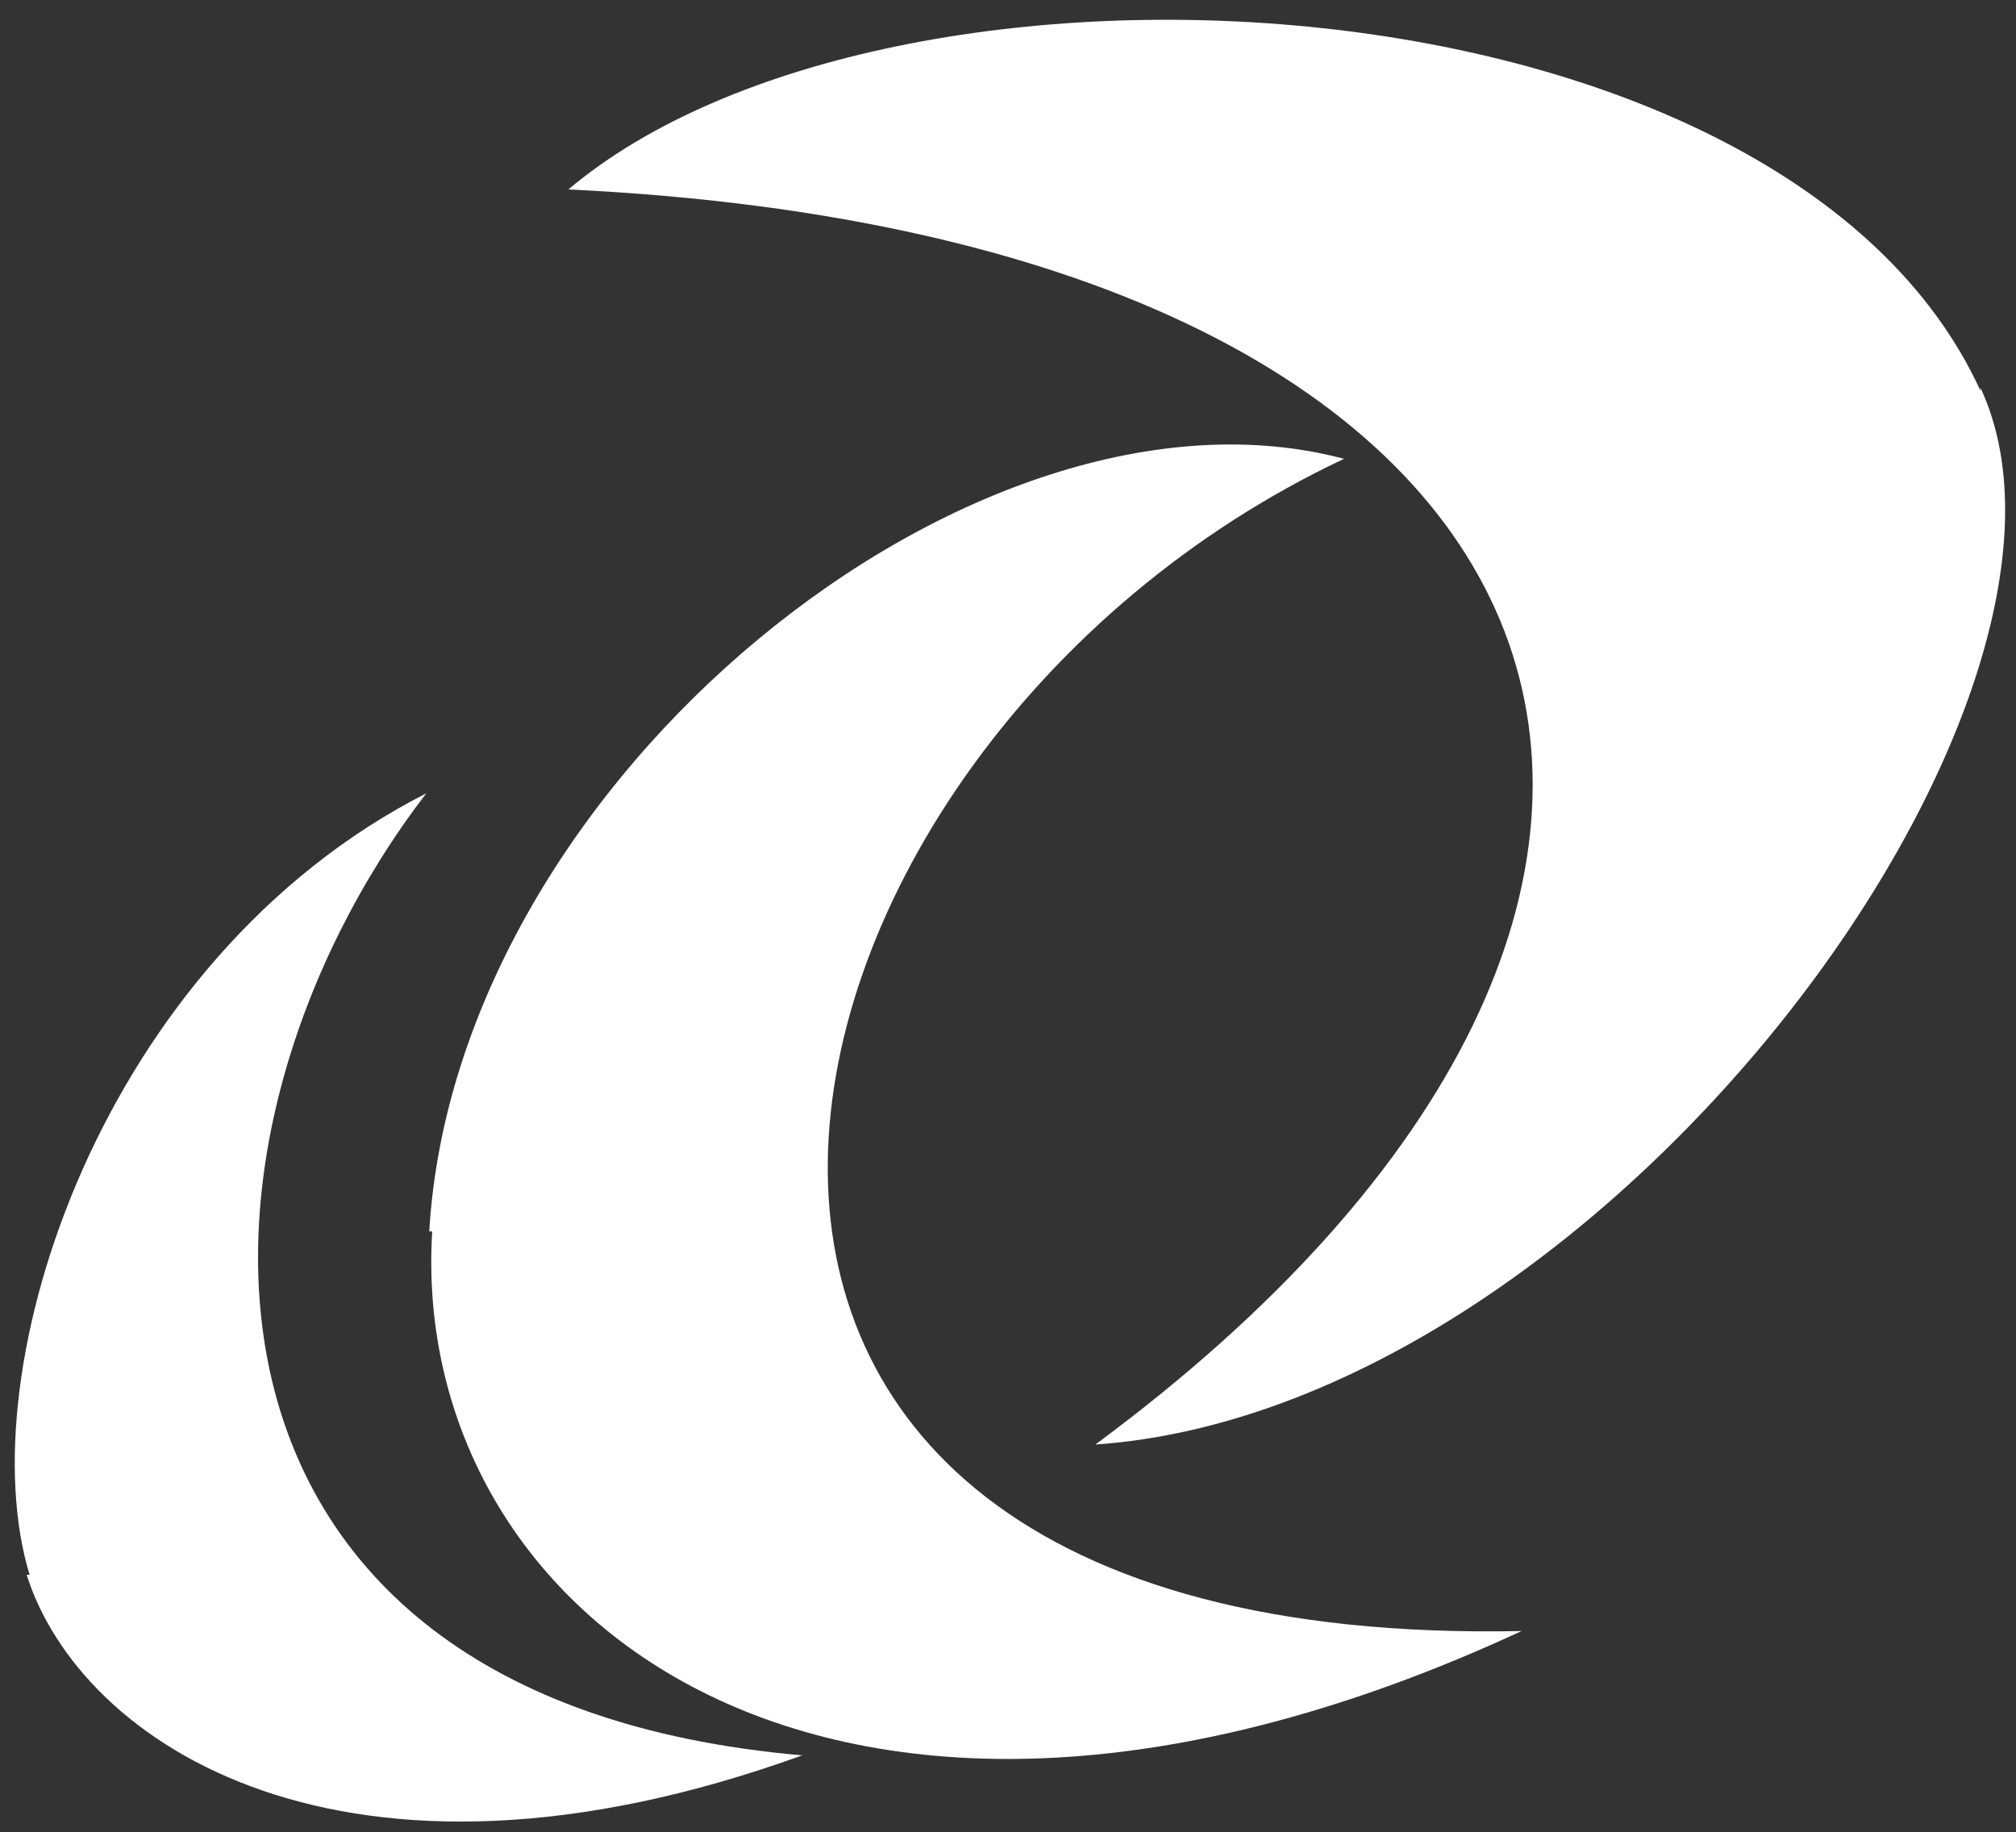
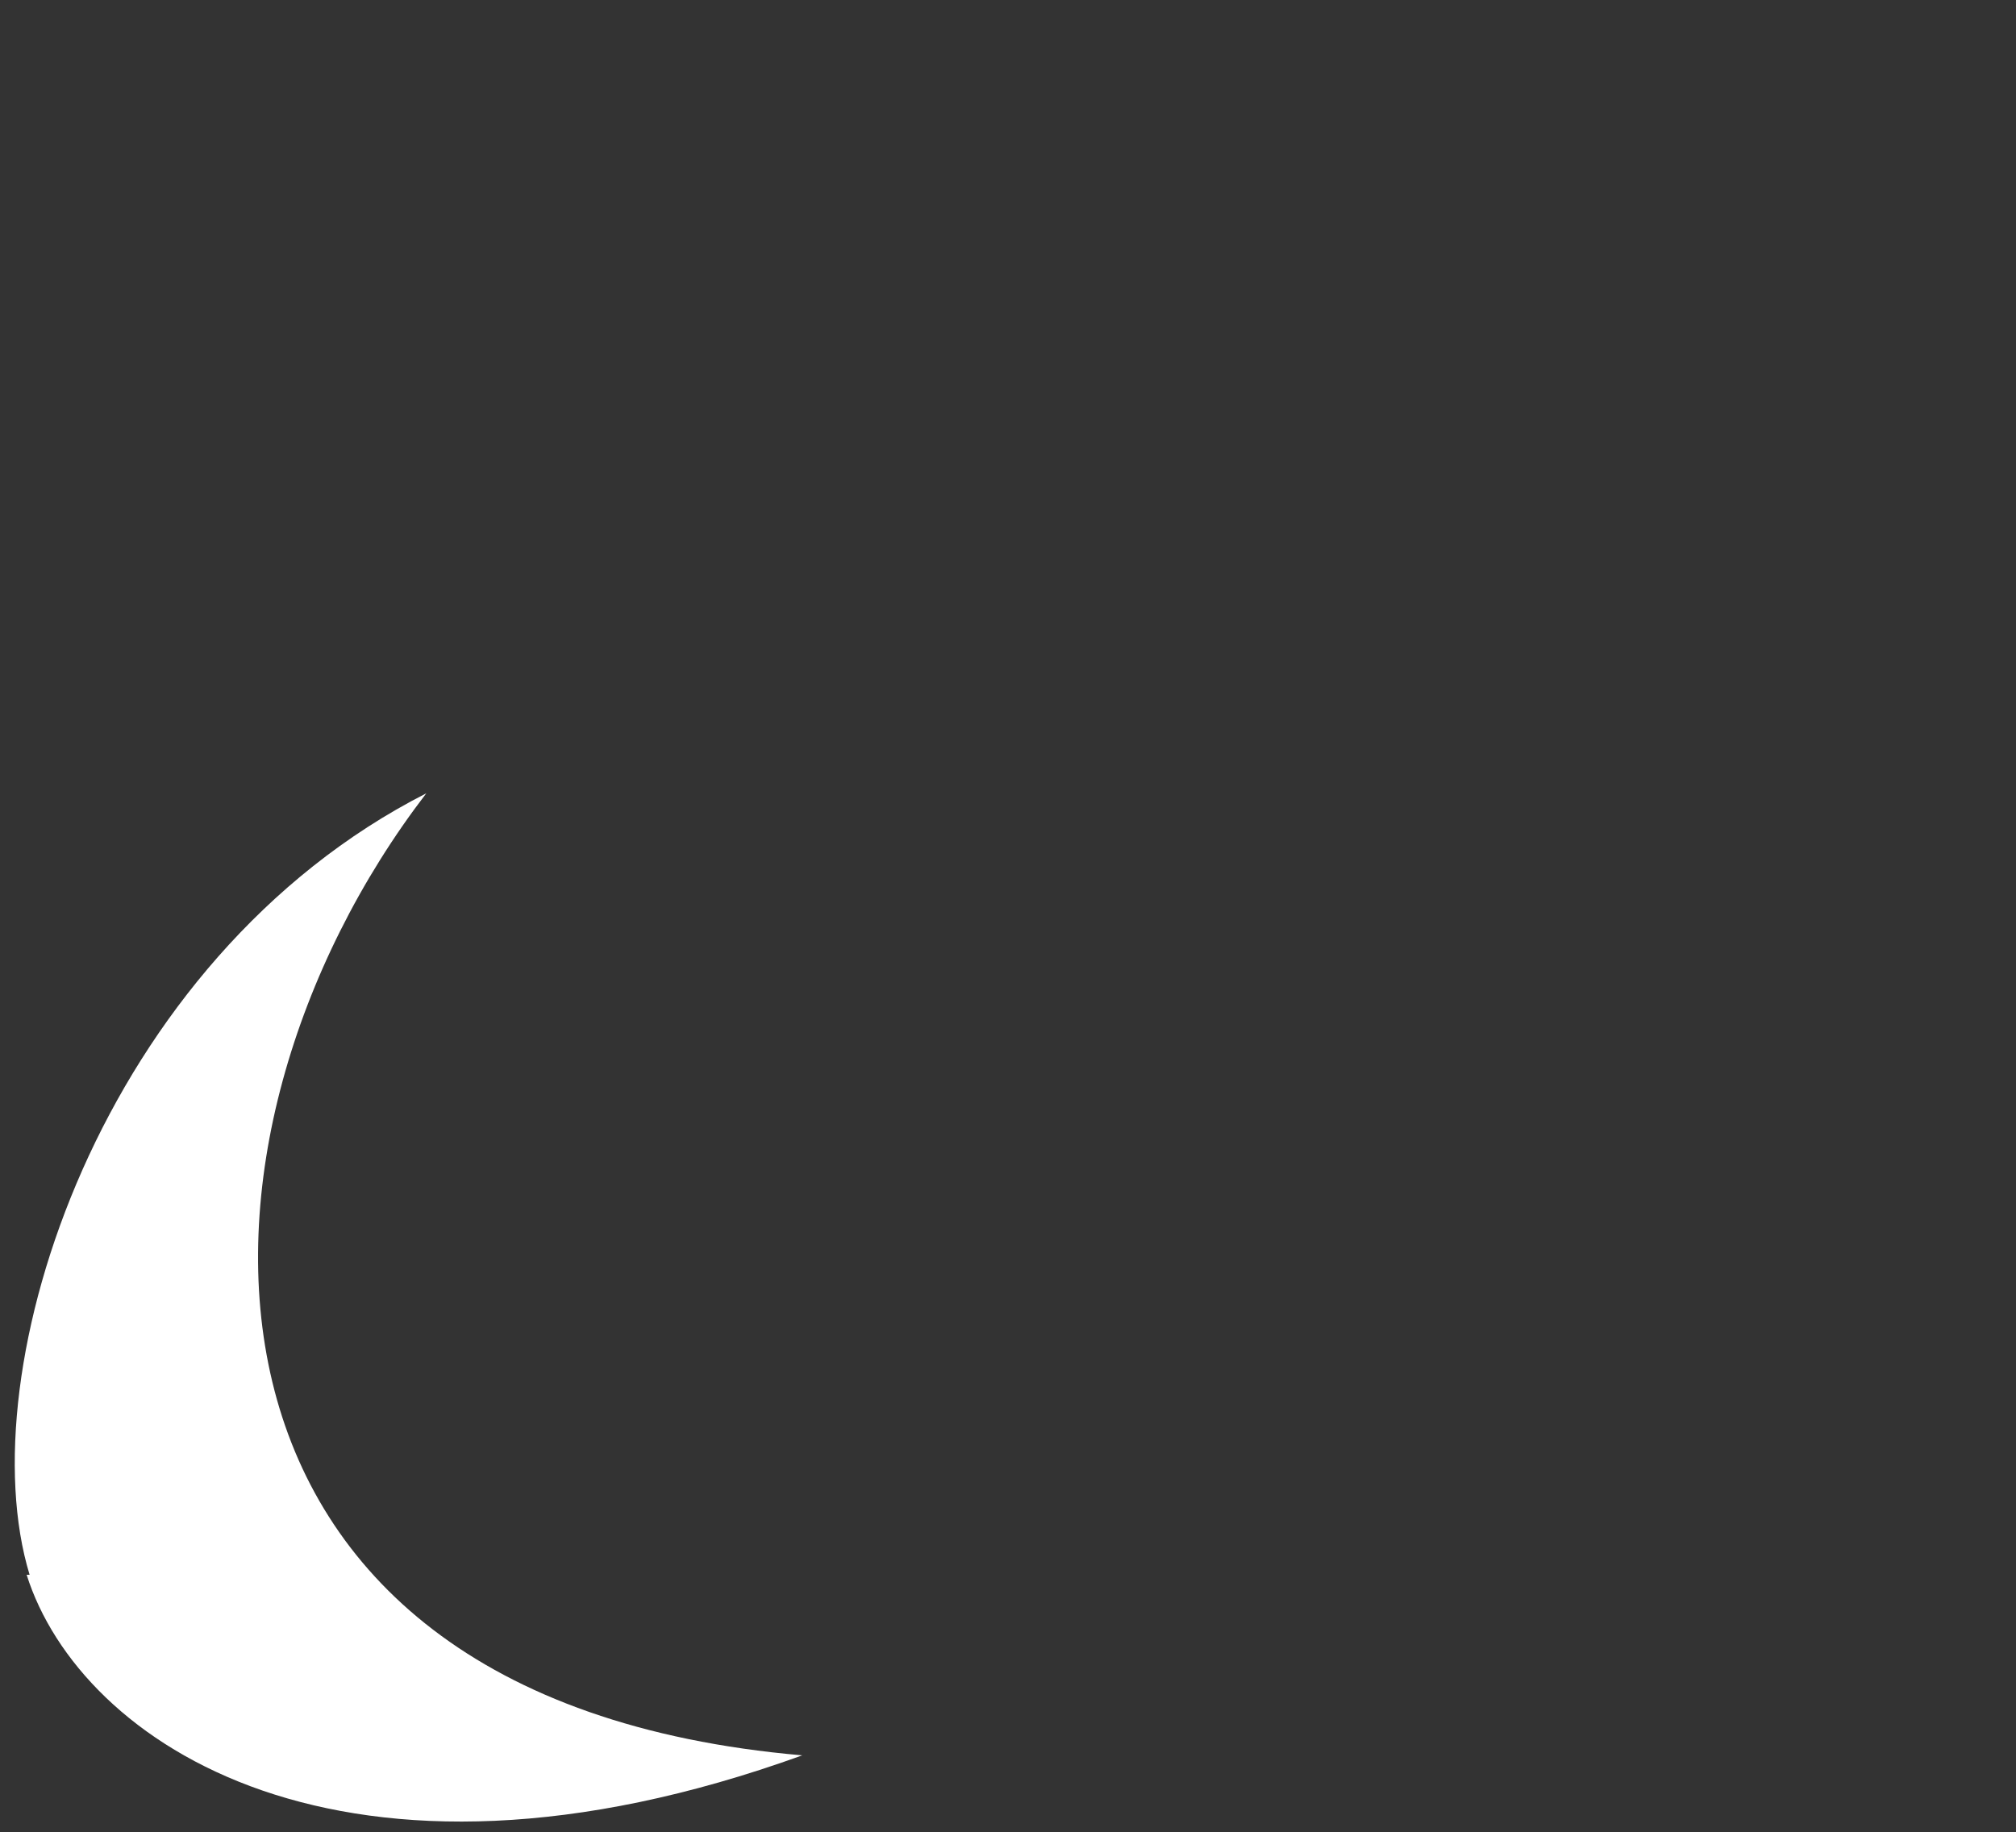
<svg xmlns="http://www.w3.org/2000/svg" version="1.1" viewBox="0 0 68.1 61.9">
  <rect x="0" y="0" width="68.1" height="61.9" fill="#333333" stroke="none" />
  <defs>
    <style>
      .cls-1 {
        fill: #fff;
        fill-rule: evenodd;
      }
    </style>
  </defs>
  <g>
    <g id="Layer_1">
      <g id="Group_6">
-         <path id="Path_74" class="cls-1" d="M14.5,41.6c.9-15.3,18.5-29.4,30.9-26.1-20.8,9.8-27.7,40.3,6,39.6-23.3,10.8-37.6-.5-36.8-13.5" />
-         <path id="Path_75" class="cls-1" d="M66.9,13.2C60.3-1.2,30.1-2.8,19.2,6.4c35.7,1.7,42.7,24,17.8,42.4,17.2-1.2,34.8-25.2,29.9-35.7" />
        <path id="Path_76" class="cls-1" d="M1,53.2c-2.1-6.9,2.4-20.8,13.4-26.4-8.9,11.6-9.2,30.6,12.7,32.5-15.5,5.6-24.4-.4-26.2-6.1" />
      </g>
    </g>
  </g>
</svg>